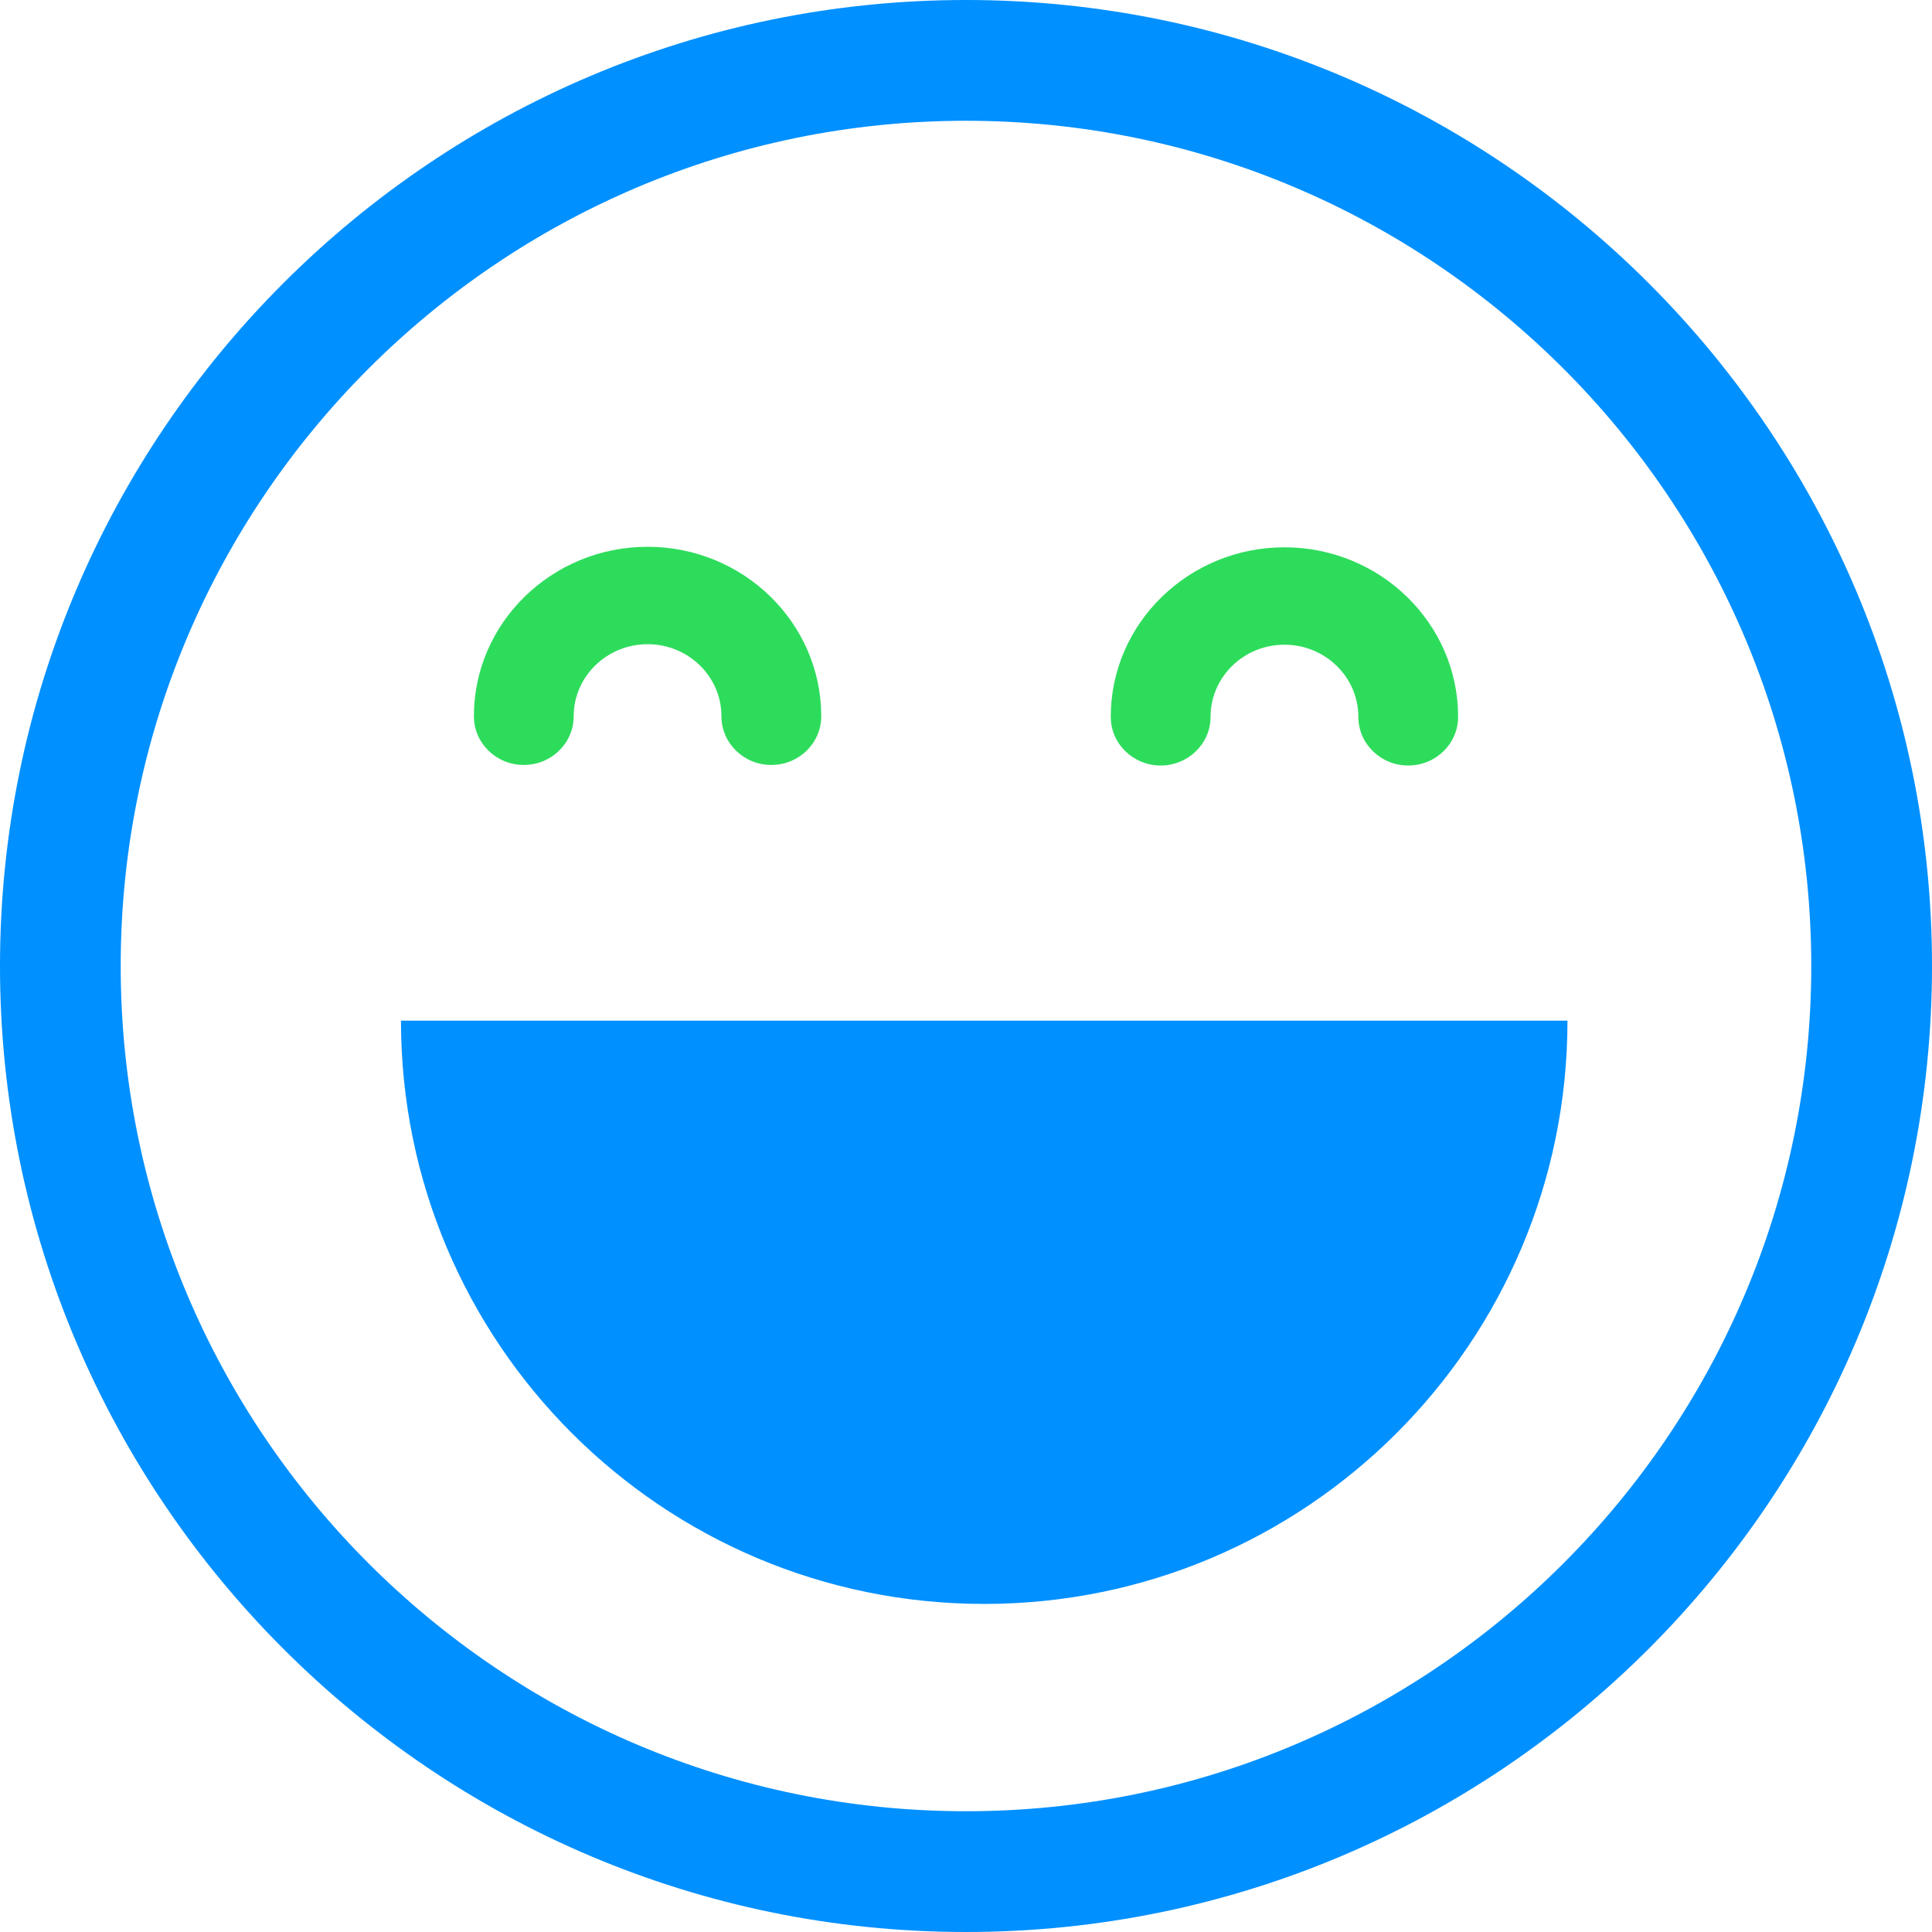
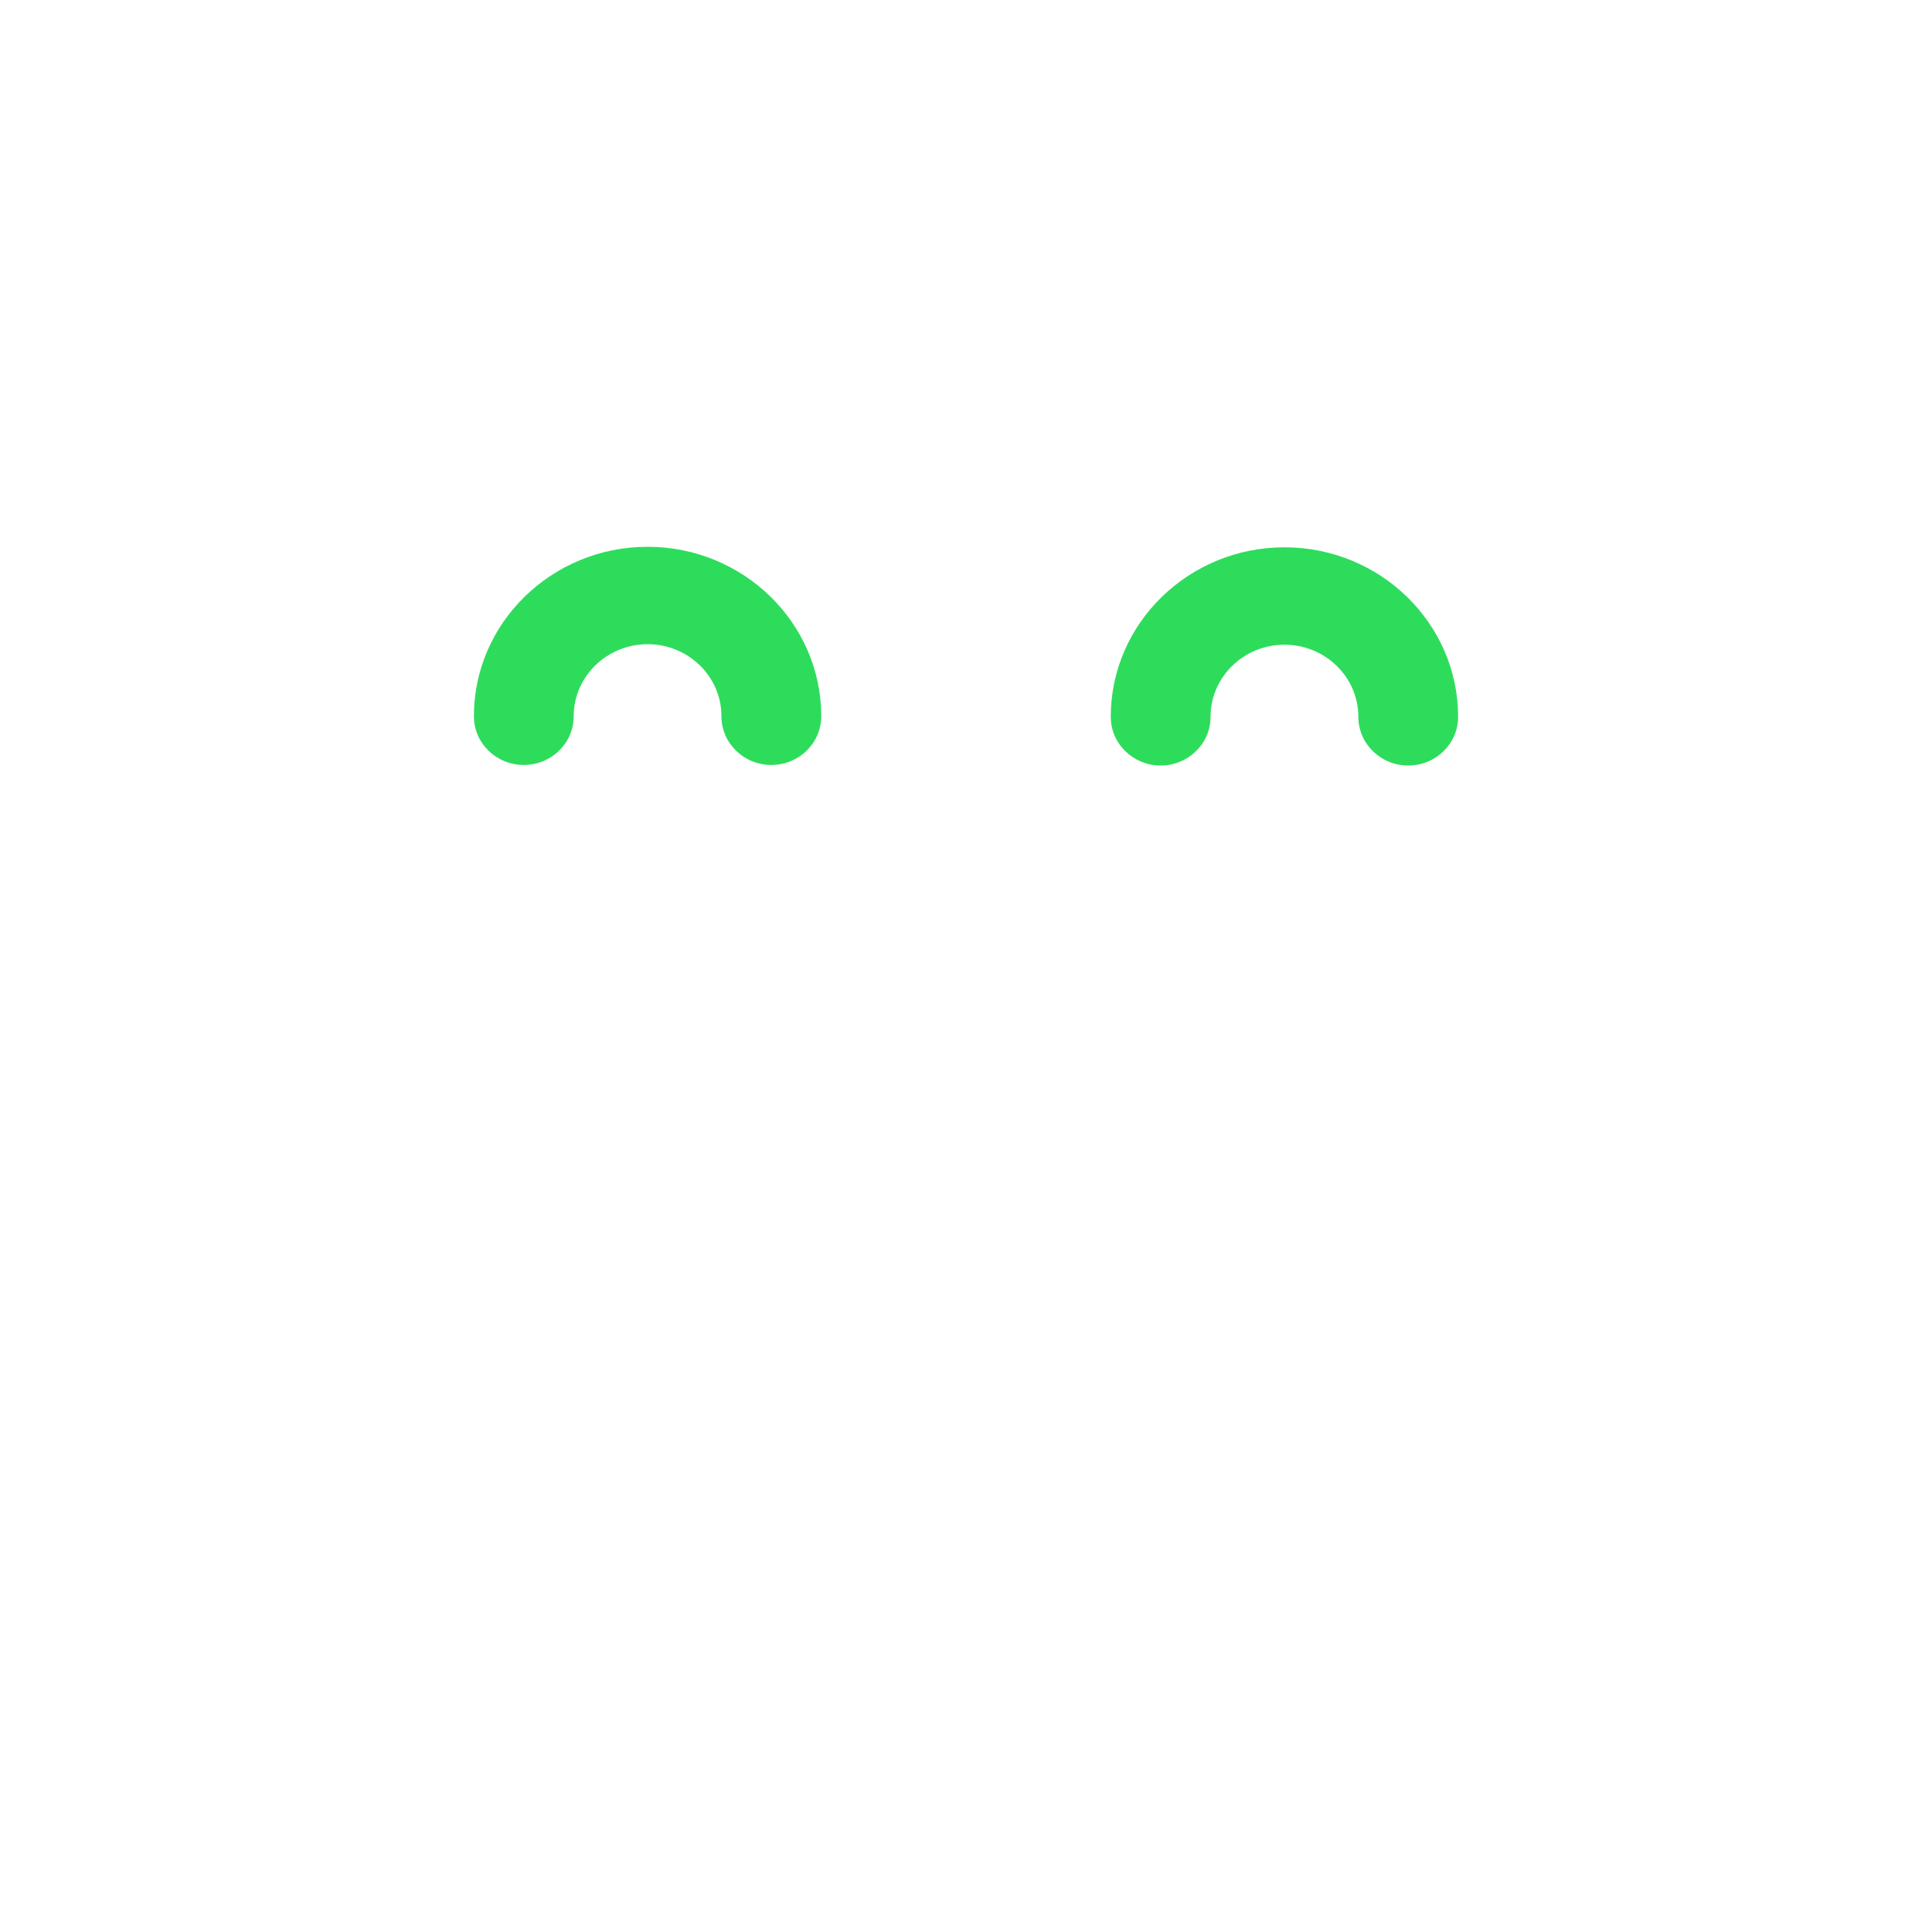
<svg xmlns="http://www.w3.org/2000/svg" width="53" height="53" viewBox="0 0 53 53" fill="none">
-   <path fill-rule="evenodd" clip-rule="evenodd" d="M26.5 49.687C13.714 49.687 3.311 39.285 3.311 26.499C3.311 13.715 13.714 3.313 26.5 3.313C39.286 3.313 49.688 13.715 49.688 26.499C49.688 39.285 39.286 49.687 26.5 49.687ZM26.5 0C11.888 0 0 11.888 0 26.499C0 41.112 11.888 53 26.5 53C41.112 53 53 41.112 53 26.499C53 11.888 41.112 0 26.5 0Z" fill="#0090FF" />
  <path fill-rule="evenodd" clip-rule="evenodd" d="M13 19.649C13 17.086 15.138 15 17.766 15C20.392 15 22.529 17.086 22.529 19.649C22.529 20.387 21.916 20.985 21.16 20.985C20.404 20.985 19.791 20.387 19.791 19.649C19.791 18.559 18.883 17.672 17.766 17.672C16.648 17.672 15.738 18.559 15.738 19.649C15.738 20.387 15.125 20.985 14.369 20.985C13.613 20.985 13 20.387 13 19.649ZM30.471 19.664C30.471 17.101 32.608 15.014 35.236 15.014C37.862 15.014 40 17.101 40 19.664C40 20.402 39.388 21 38.632 21C37.875 21 37.263 20.402 37.263 19.664C37.263 18.573 36.353 17.686 35.236 17.686C34.118 17.686 33.209 18.573 33.209 19.664C33.209 20.402 32.596 21 31.84 21C31.084 21 30.471 20.401 30.471 19.664Z" fill="#2EDC5C" />
-   <path fill-rule="evenodd" clip-rule="evenodd" d="M27 44C35.835 44 43 36.837 43 28H11C11 36.837 18.163 44 27 44Z" fill="#0090FF" />
</svg>